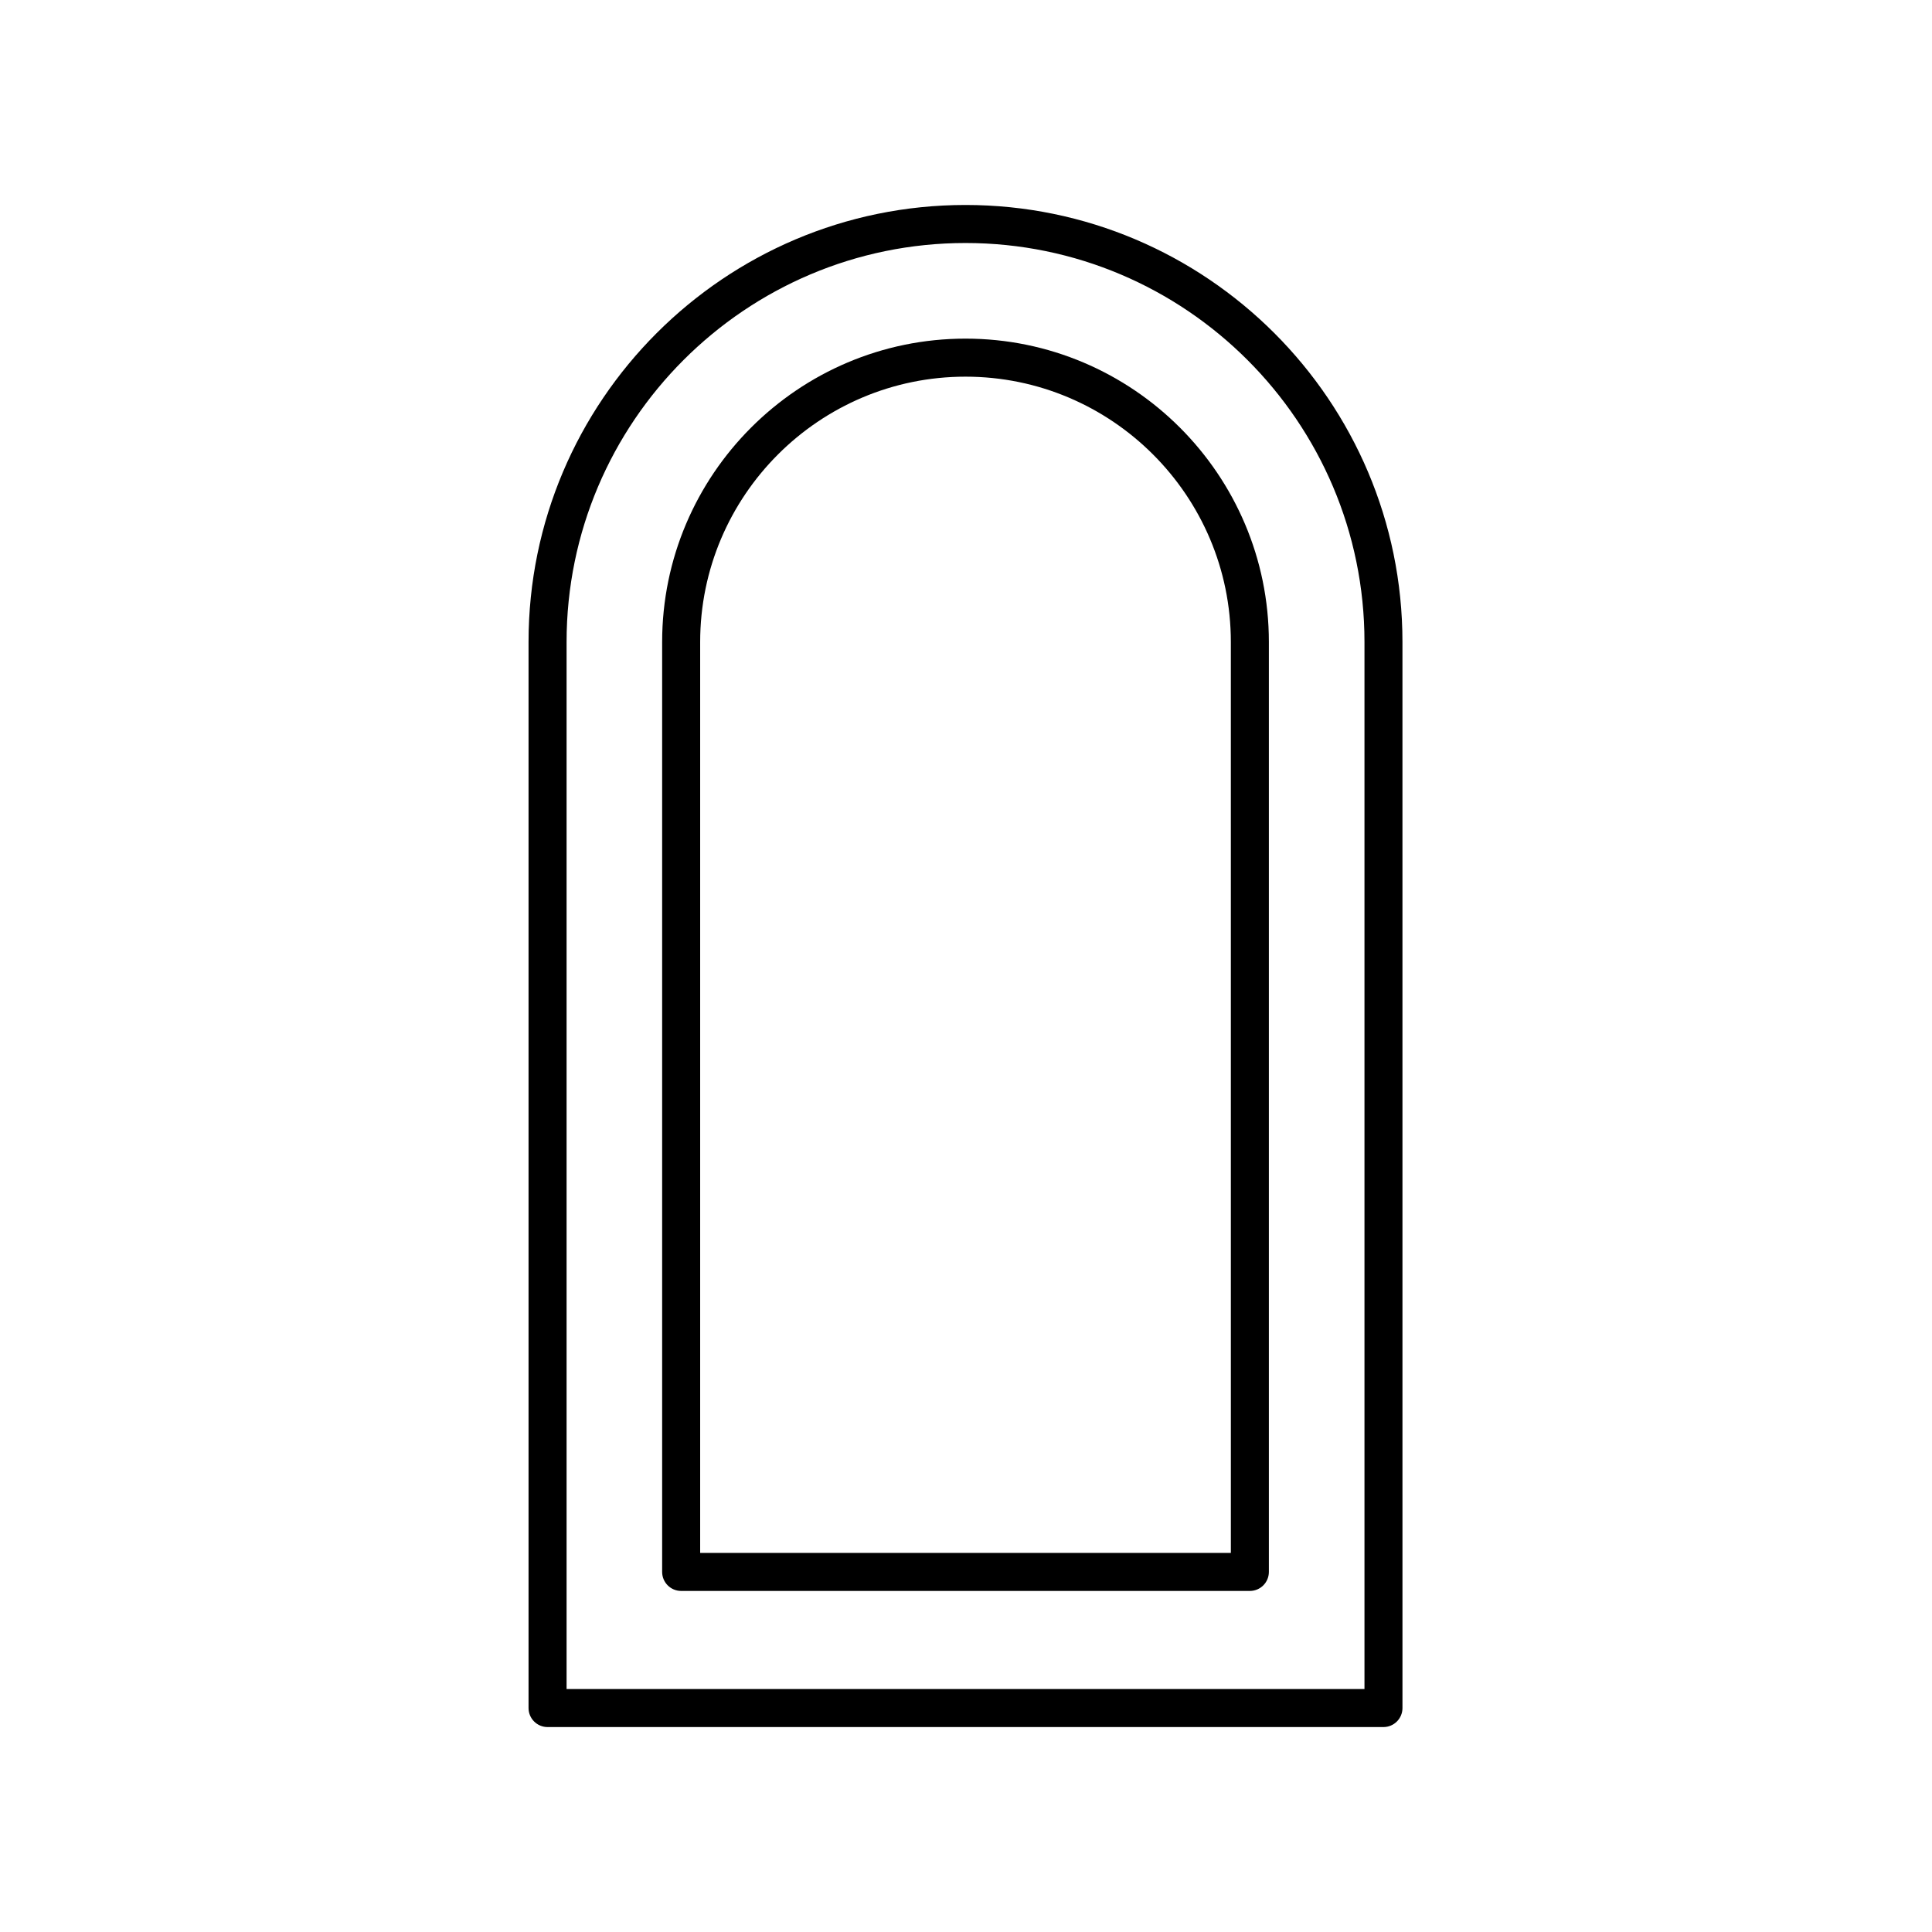
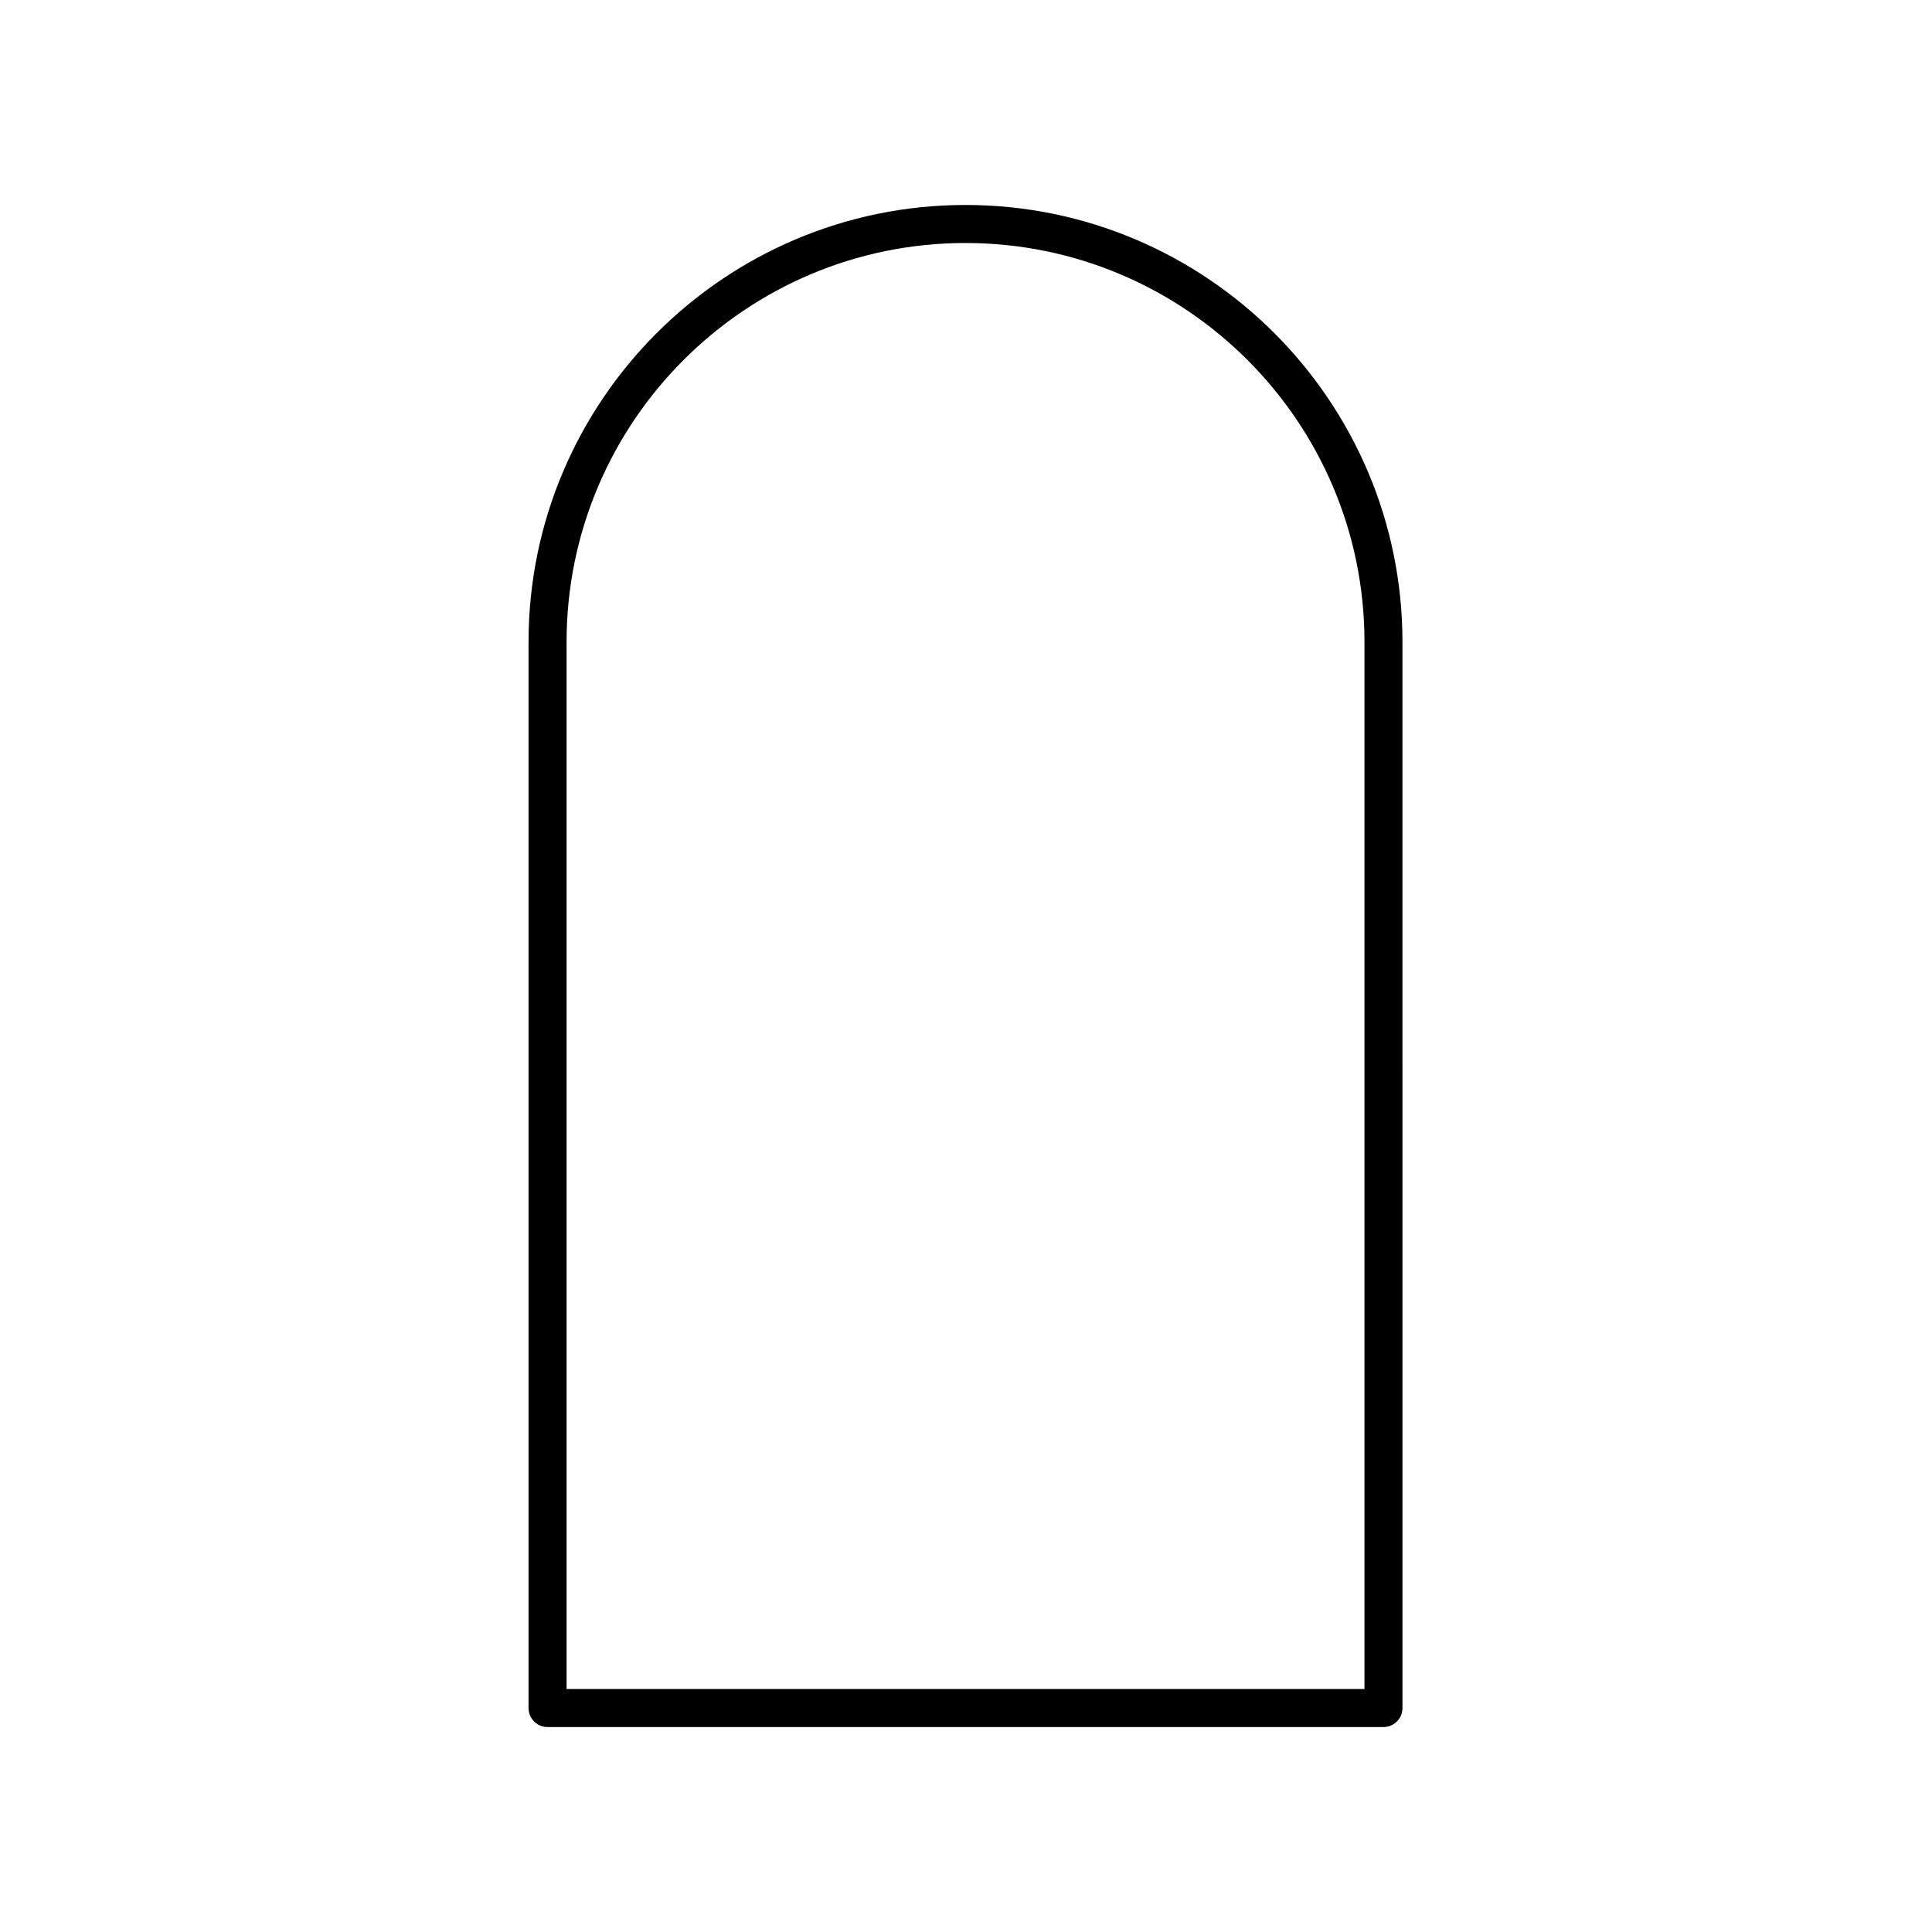
<svg xmlns="http://www.w3.org/2000/svg" fill="#000000" width="800px" height="800px" version="1.1" viewBox="144 144 512 512">
  <g>
    <path d="m399.87 198.32c-63.852 0-115.8 51.945-115.8 115.8v282.53c0 2.781 2.254 5.039 5.039 5.039h221.52c2.785 0 5.039-2.254 5.039-5.039l-0.004-282.53c0-63.852-51.949-115.8-115.8-115.8zm105.73 393.29h-211.45v-277.49c0-58.293 47.426-105.72 105.72-105.72s105.73 47.426 105.73 105.72z" />
-     <path d="m399.87 233.74c-44.328 0-80.395 36.066-80.395 80.395v246.44c0 2.781 2.254 5.039 5.039 5.039h150.71c2.785 0 5.039-2.254 5.039-5.039v-246.44c0-44.328-36.07-80.395-80.398-80.395zm70.32 321.8h-140.64v-241.4c0-38.773 31.543-70.32 70.316-70.32 38.773 0 70.32 31.543 70.32 70.32z" />
  </g>
</svg>